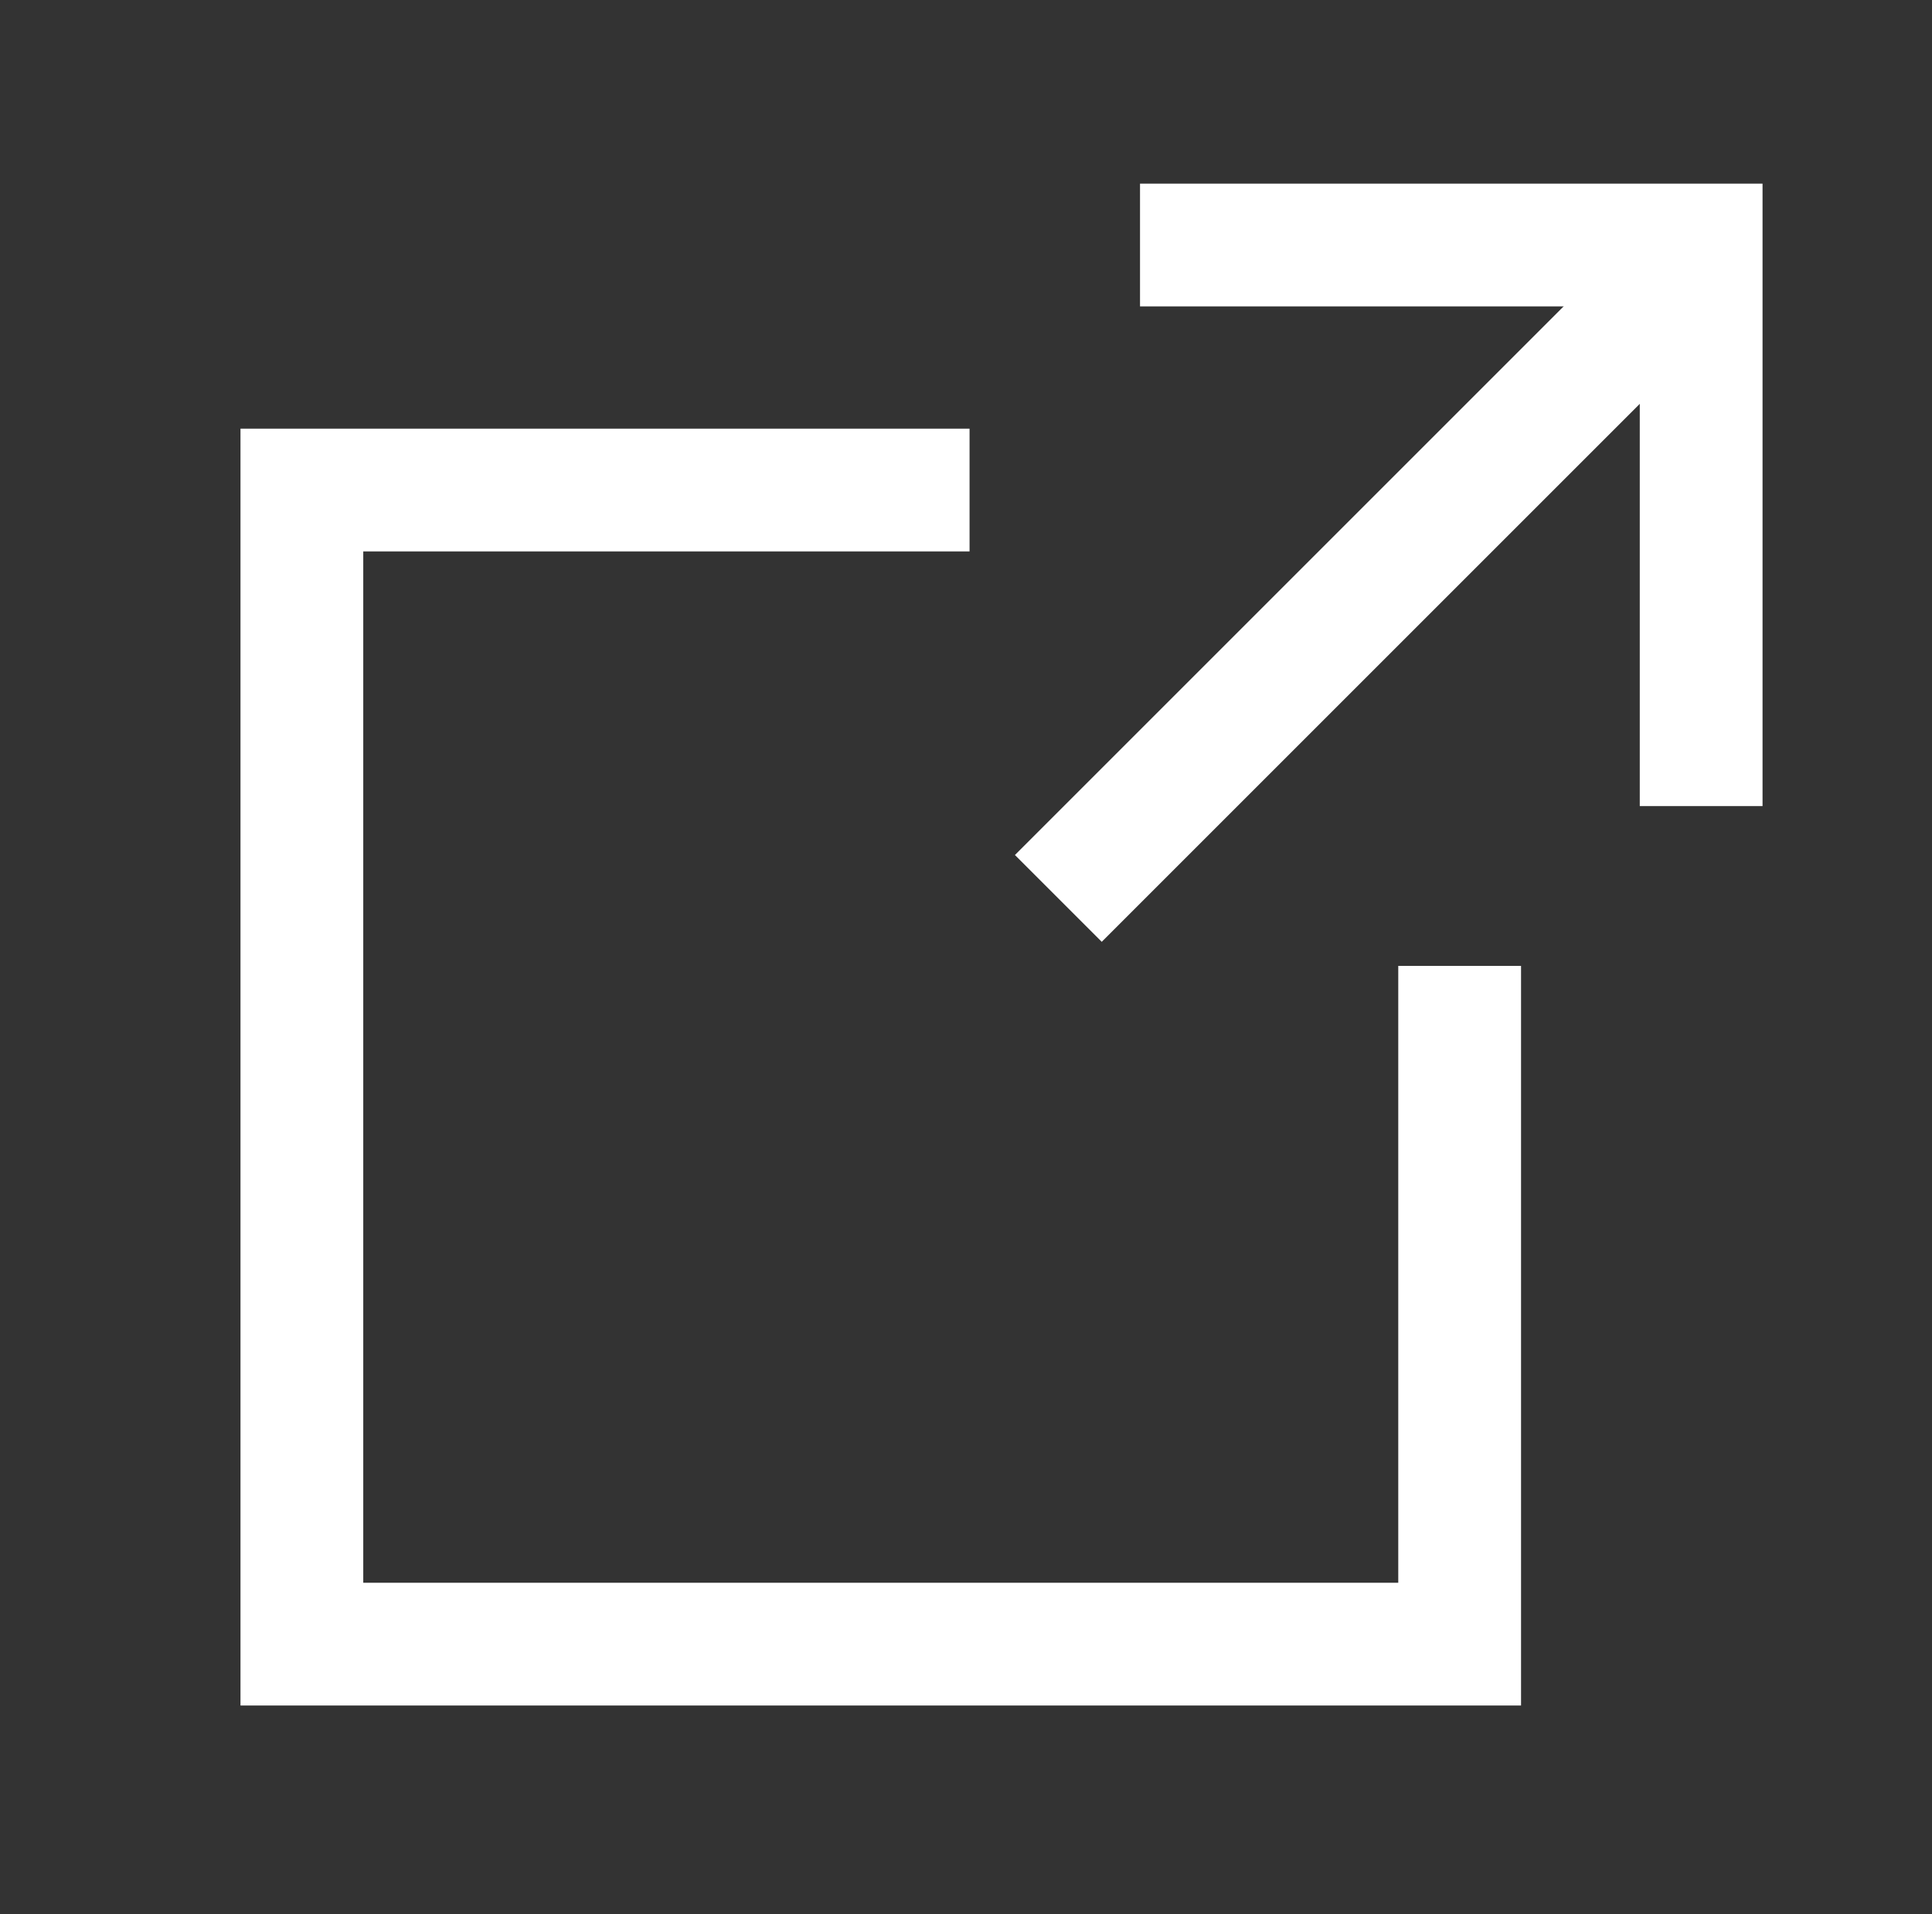
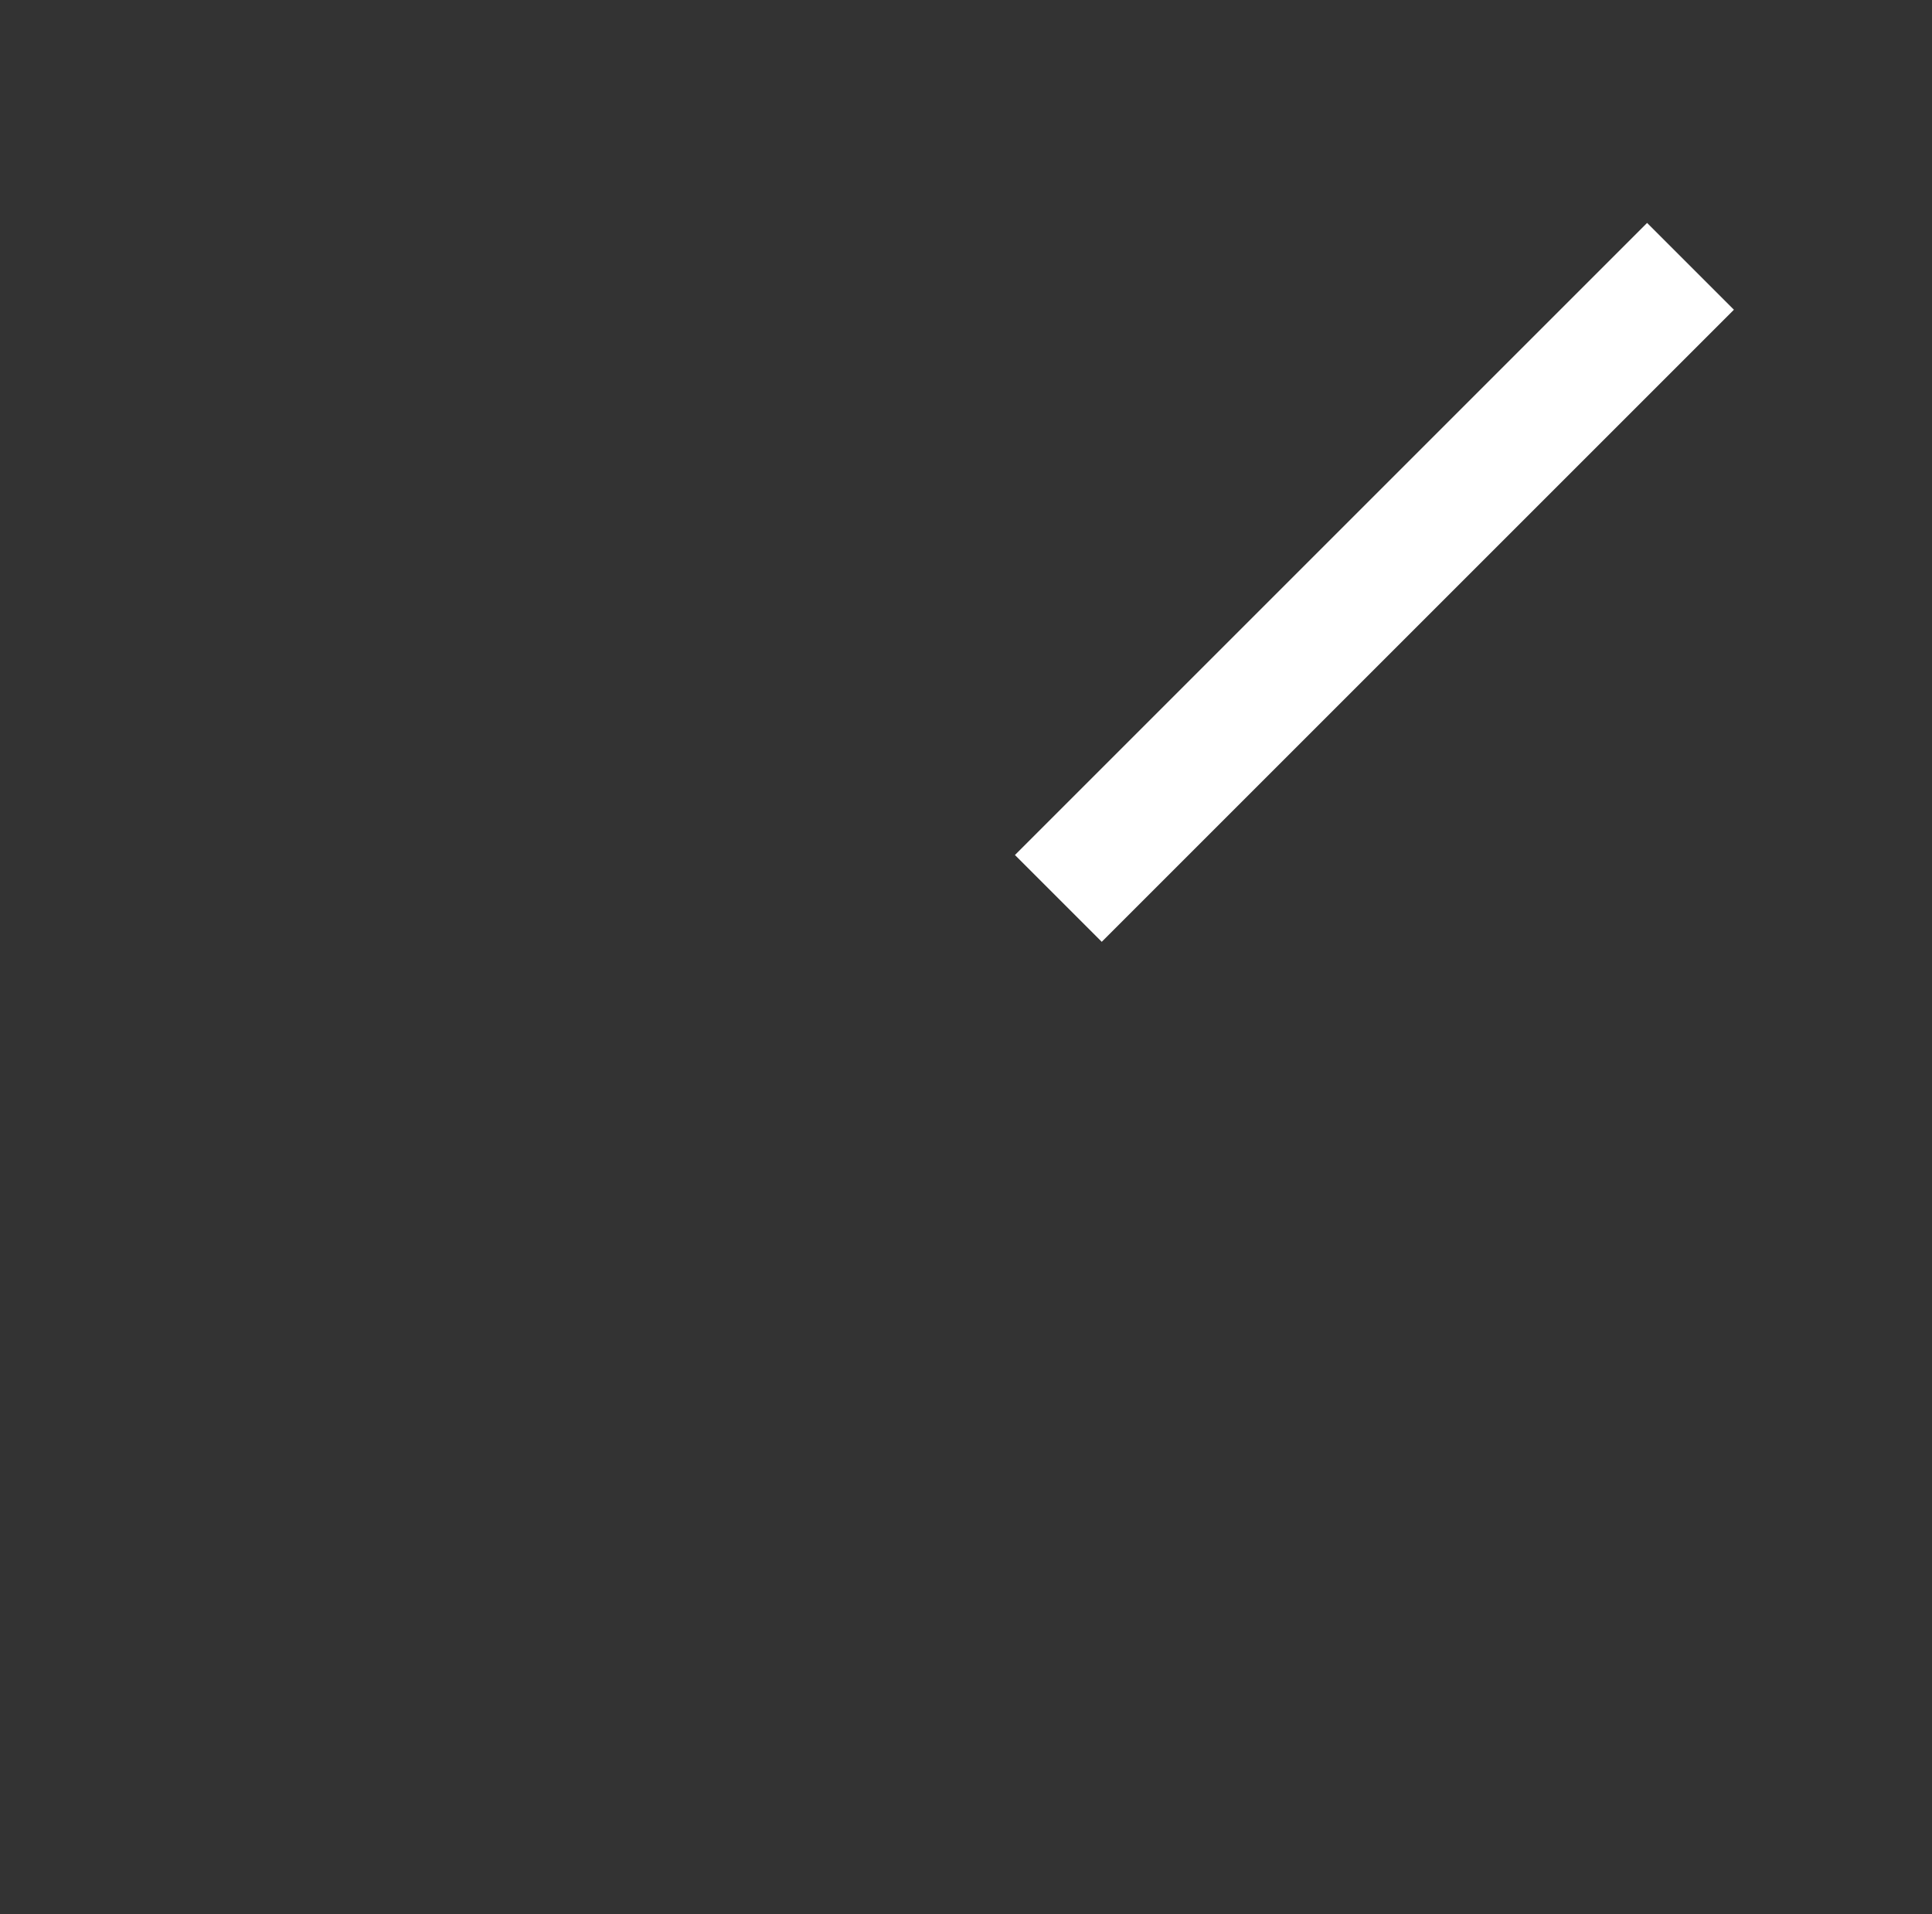
<svg xmlns="http://www.w3.org/2000/svg" version="1.1" id="Layer_1" x="0px" y="0px" viewBox="0 0 54.4 53.9" style="enable-background:new 0 0 54.4 53.9;" xml:space="preserve">
  <rect x="0" y="0" width="54.4" height="53.9" fill="#333333" stroke="none" />
  <style type="text/css">
	.st0{fill:none;stroke:#FFFFFF;stroke-width:3.457;stroke-miterlimit:10;}
</style>
  <g>
-     <polyline class="st0" points="41.1,27.2 41.1,46.3 8.5,46.3 8.5,13.8 27.3,13.8  " />
    <g>
-       <polyline class="st0" points="32.1,6.9 47.9,6.9 47.9,22.7   " />
      <line class="st0" x1="29.8" y1="25.3" x2="47.6" y2="7.5" />
    </g>
  </g>
</svg>